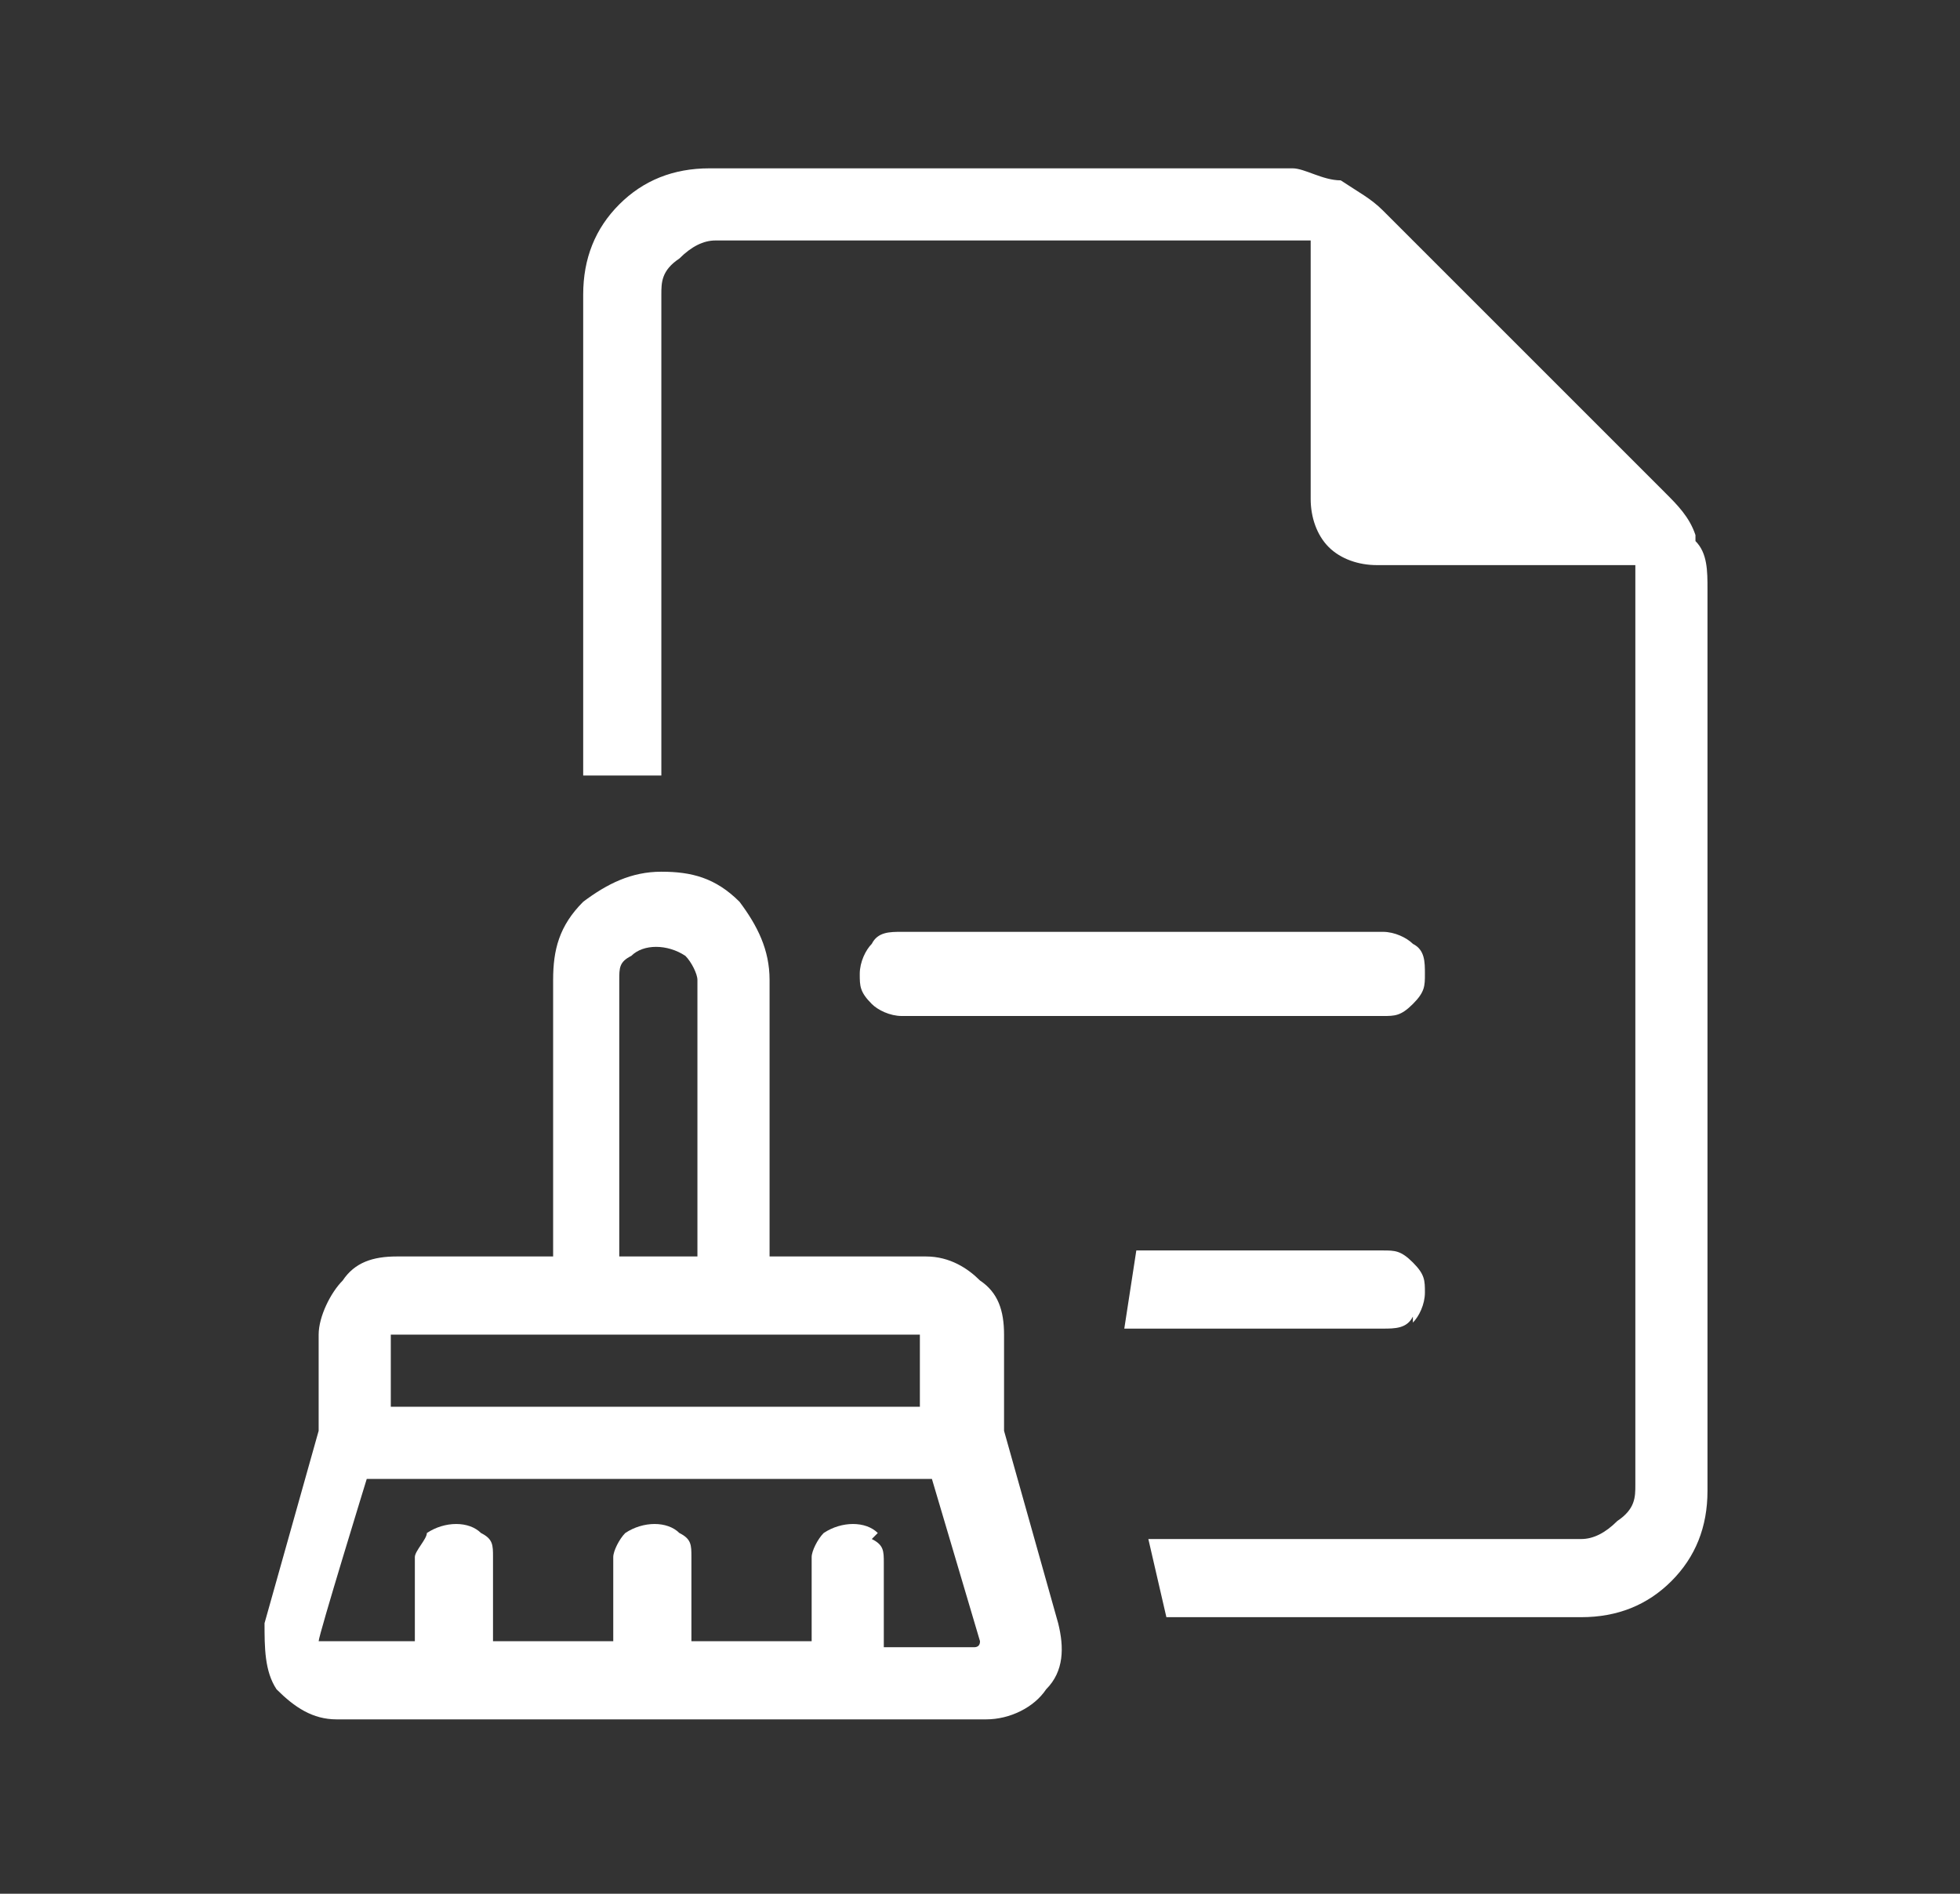
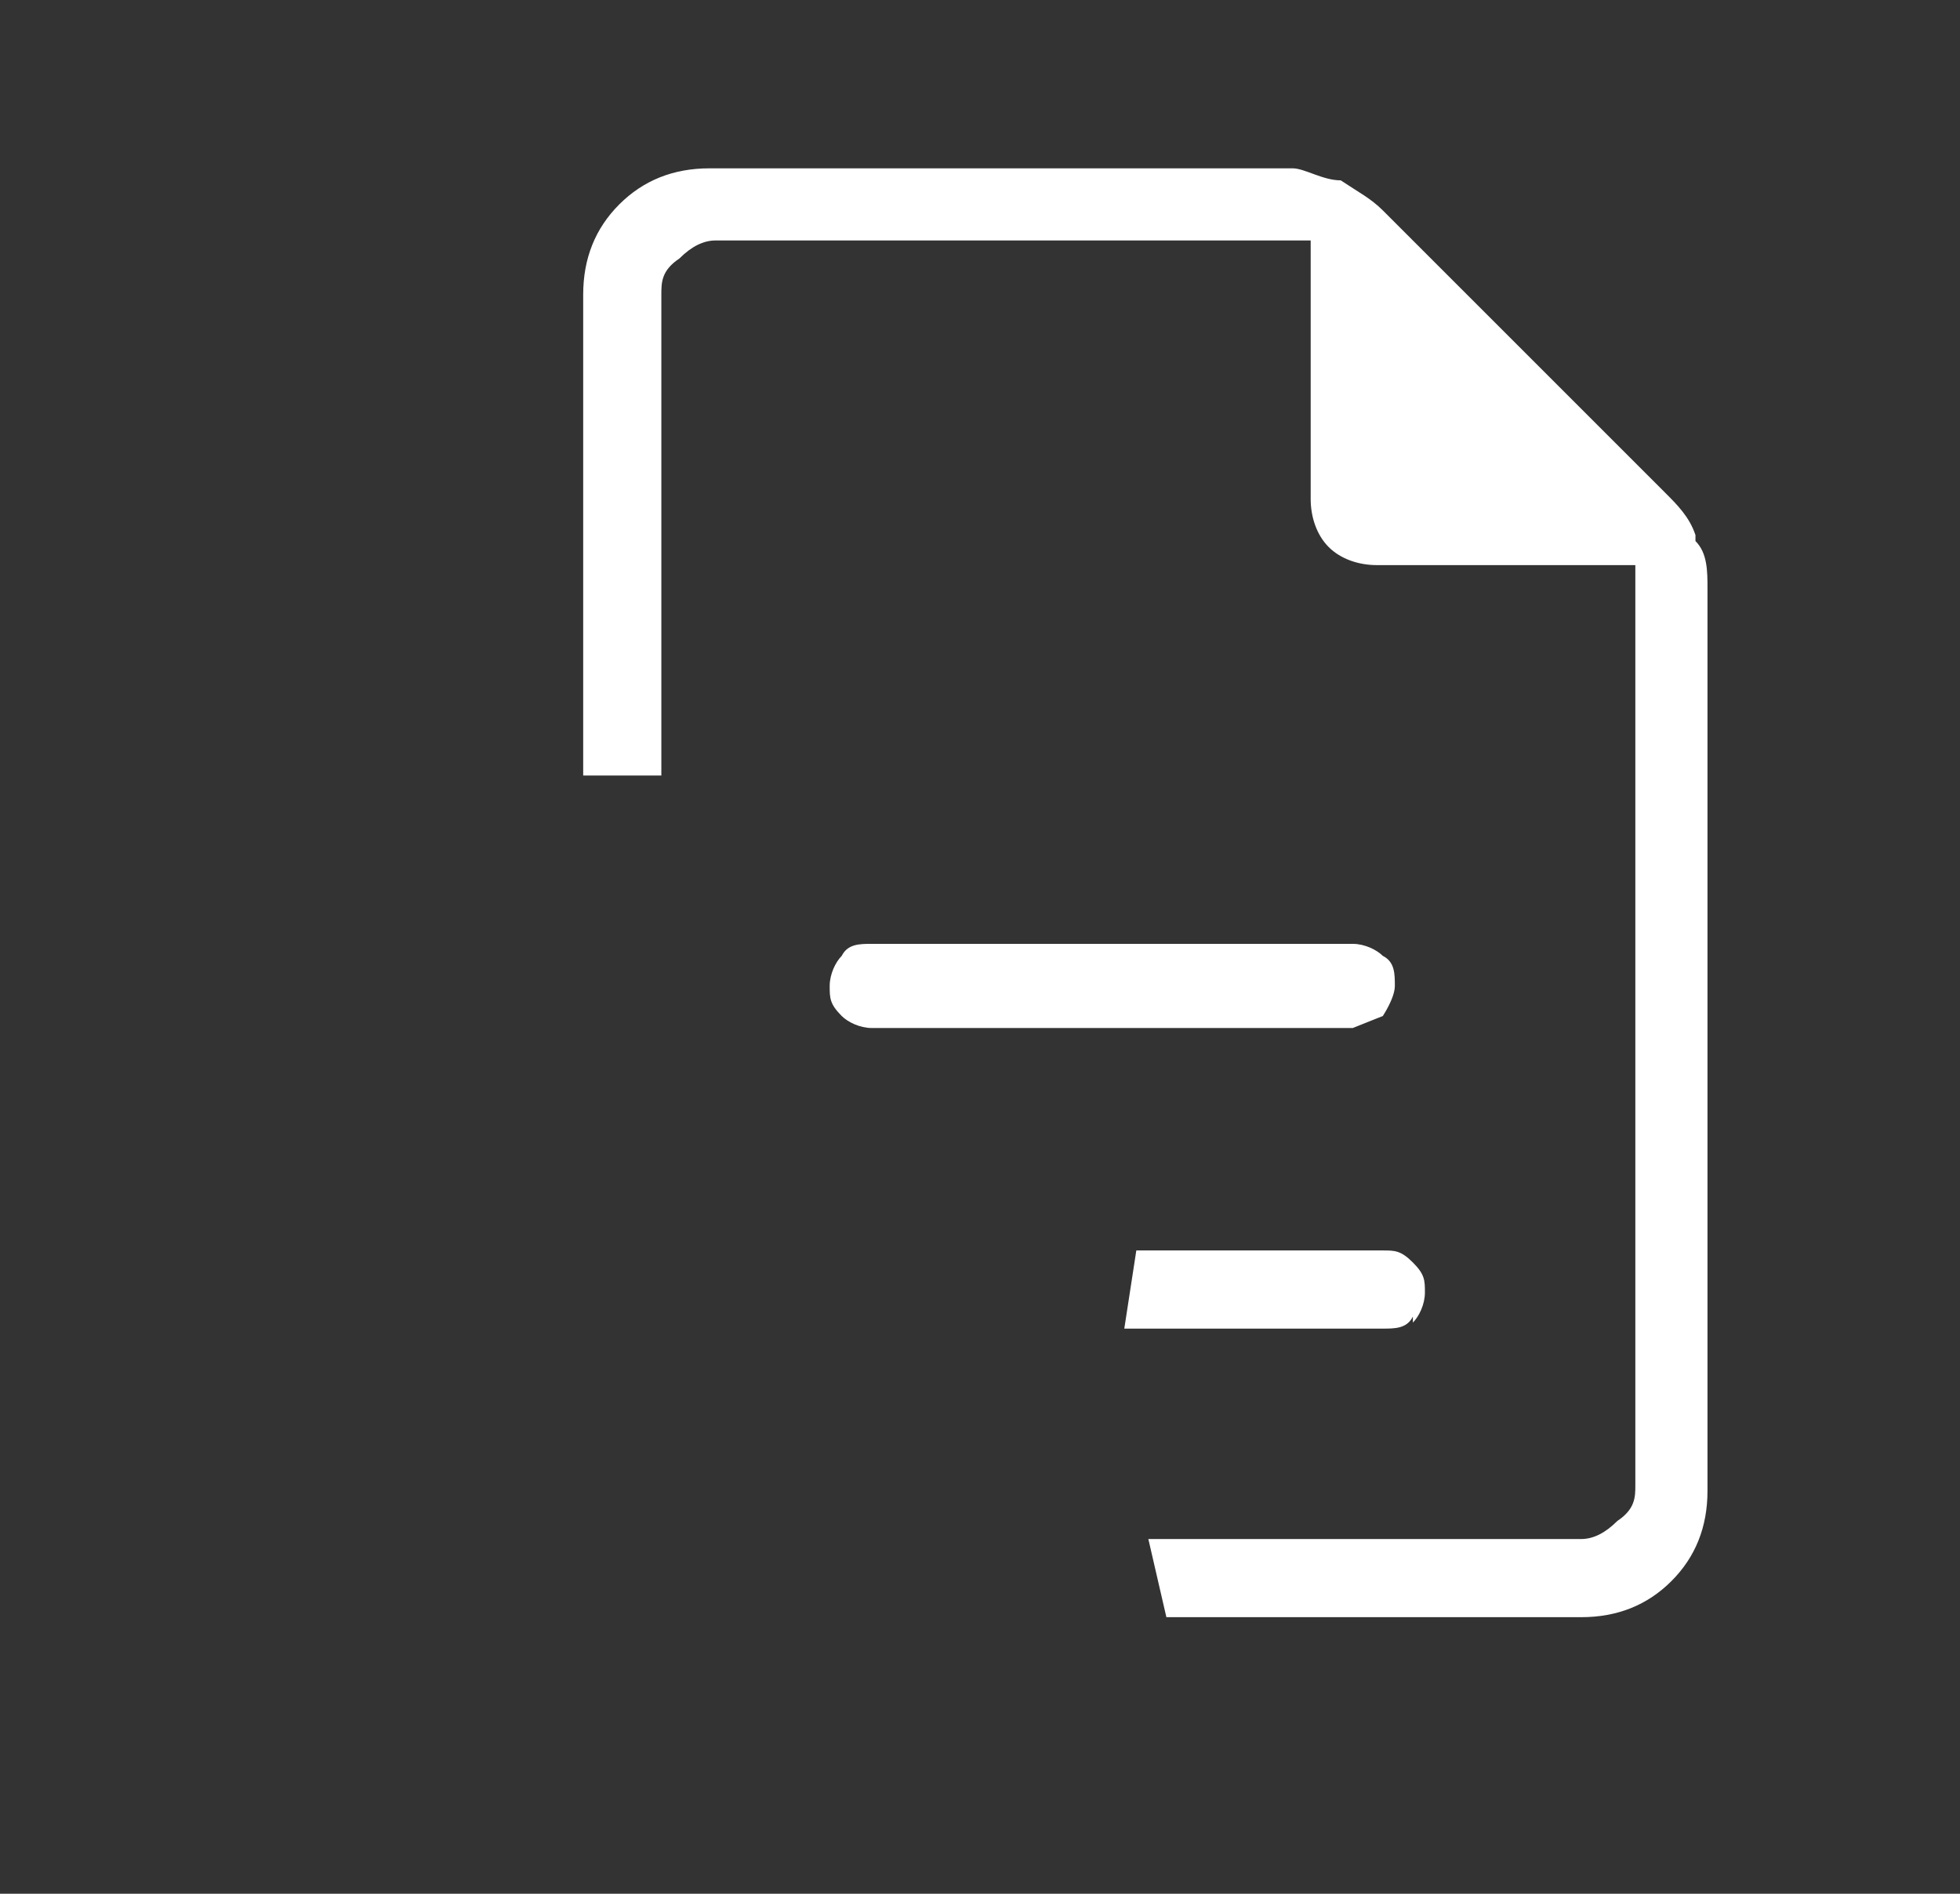
<svg xmlns="http://www.w3.org/2000/svg" viewBox="0 0 32.6 31.5">
  <rect x="0" y="0" width="32.6" height="31.5" fill="#333333" stroke="none" />
  <defs>
    <style>      .cls-1 {        fill: #fff;      }    </style>
  </defs>
  <g>
    <g id="Capa_1">
      <g id="Capa_1-2" data-name="Capa_1">
-         <path class="cls-1" d="M14.6,25.5c-.2-.2-.6-.2-.9,0-.1.1-.2.3-.2.4v1.4h-2v-1.4c0-.2,0-.3-.2-.4-.2-.2-.6-.2-.9,0-.1.1-.2.3-.2.4v1.4h-2v-1.4c0-.2,0-.3-.2-.4-.2-.2-.6-.2-.9,0,0,.1-.2.3-.2.4v1.4h-1.6c0-.1.8-2.7.8-2.7h9.4l.8,2.7h0q0,.1-.1.1h-1.5v-1.4c0-.2,0-.3-.2-.4M6.5,22.3h0q0-.1,0-.1h8.8v1.2H6.5v-1.1ZM10.3,20.9v-4.6c0-.2,0-.3.2-.4.2-.2.6-.2.9,0,.1.1.2.3.2.4v4.6h-1.3ZM16.7,23.8v-1.6c0-.4-.1-.7-.4-.9-.2-.2-.5-.4-.9-.4h-2.6v-4.6c0-.5-.2-.9-.5-1.3-.4-.4-.8-.5-1.3-.5s-.9.2-1.3.5c-.4.4-.5.8-.5,1.3v4.6h-2.6c-.4,0-.7.1-.9.4-.2.2-.4.6-.4.9v1.6l-.9,3.2c0,.4,0,.8.2,1.1.3.3.6.5,1,.5h10.8c.4,0,.8-.2,1-.5.3-.3.3-.7.2-1.1,0,0-.9-3.2-.9-3.2Z" />
-         <path class="cls-1" d="M23,16.9c.2,0,.3,0,.5-.2s.2-.3.2-.5,0-.4-.2-.5c-.1-.1-.3-.2-.5-.2h-8c-.2,0-.4,0-.5.2-.1.1-.2.3-.2.5s0,.3.2.5c.1.1.3.2.5.2h8Z" />
+         <path class="cls-1" d="M23,16.9s.2-.3.2-.5,0-.4-.2-.5c-.1-.1-.3-.2-.5-.2h-8c-.2,0-.4,0-.5.2-.1.1-.2.3-.2.5s0,.3.2.5c.1.1.3.2.5.2h8Z" />
        <path class="cls-1" d="M23.5,22c.1-.1.2-.3.2-.5s0-.3-.2-.5-.3-.2-.5-.2h-4.1l-.2,1.3h4.3c.2,0,.4,0,.5-.2" />
        <path class="cls-1" d="M28.2,8.9c-.1-.3-.3-.5-.5-.7l-4.7-4.7c-.2-.2-.4-.3-.7-.5-.3,0-.6-.2-.8-.2h-9.7c-.6,0-1.1.2-1.5.6s-.6.9-.6,1.5v8h1.3V4.9c0-.2,0-.4.3-.6.2-.2.4-.3.6-.3h9.9v4.3c0,.3.1.6.3.8.2.2.5.3.8.3h4.3v15.3c0,.2,0,.4-.3.6-.2.2-.4.3-.6.3h-7.2l.3,1.3h6.9c.6,0,1.1-.2,1.5-.6s.6-.9.6-1.5v-15c0-.3,0-.6-.2-.8" />
      </g>
    </g>
  </g>
</svg>